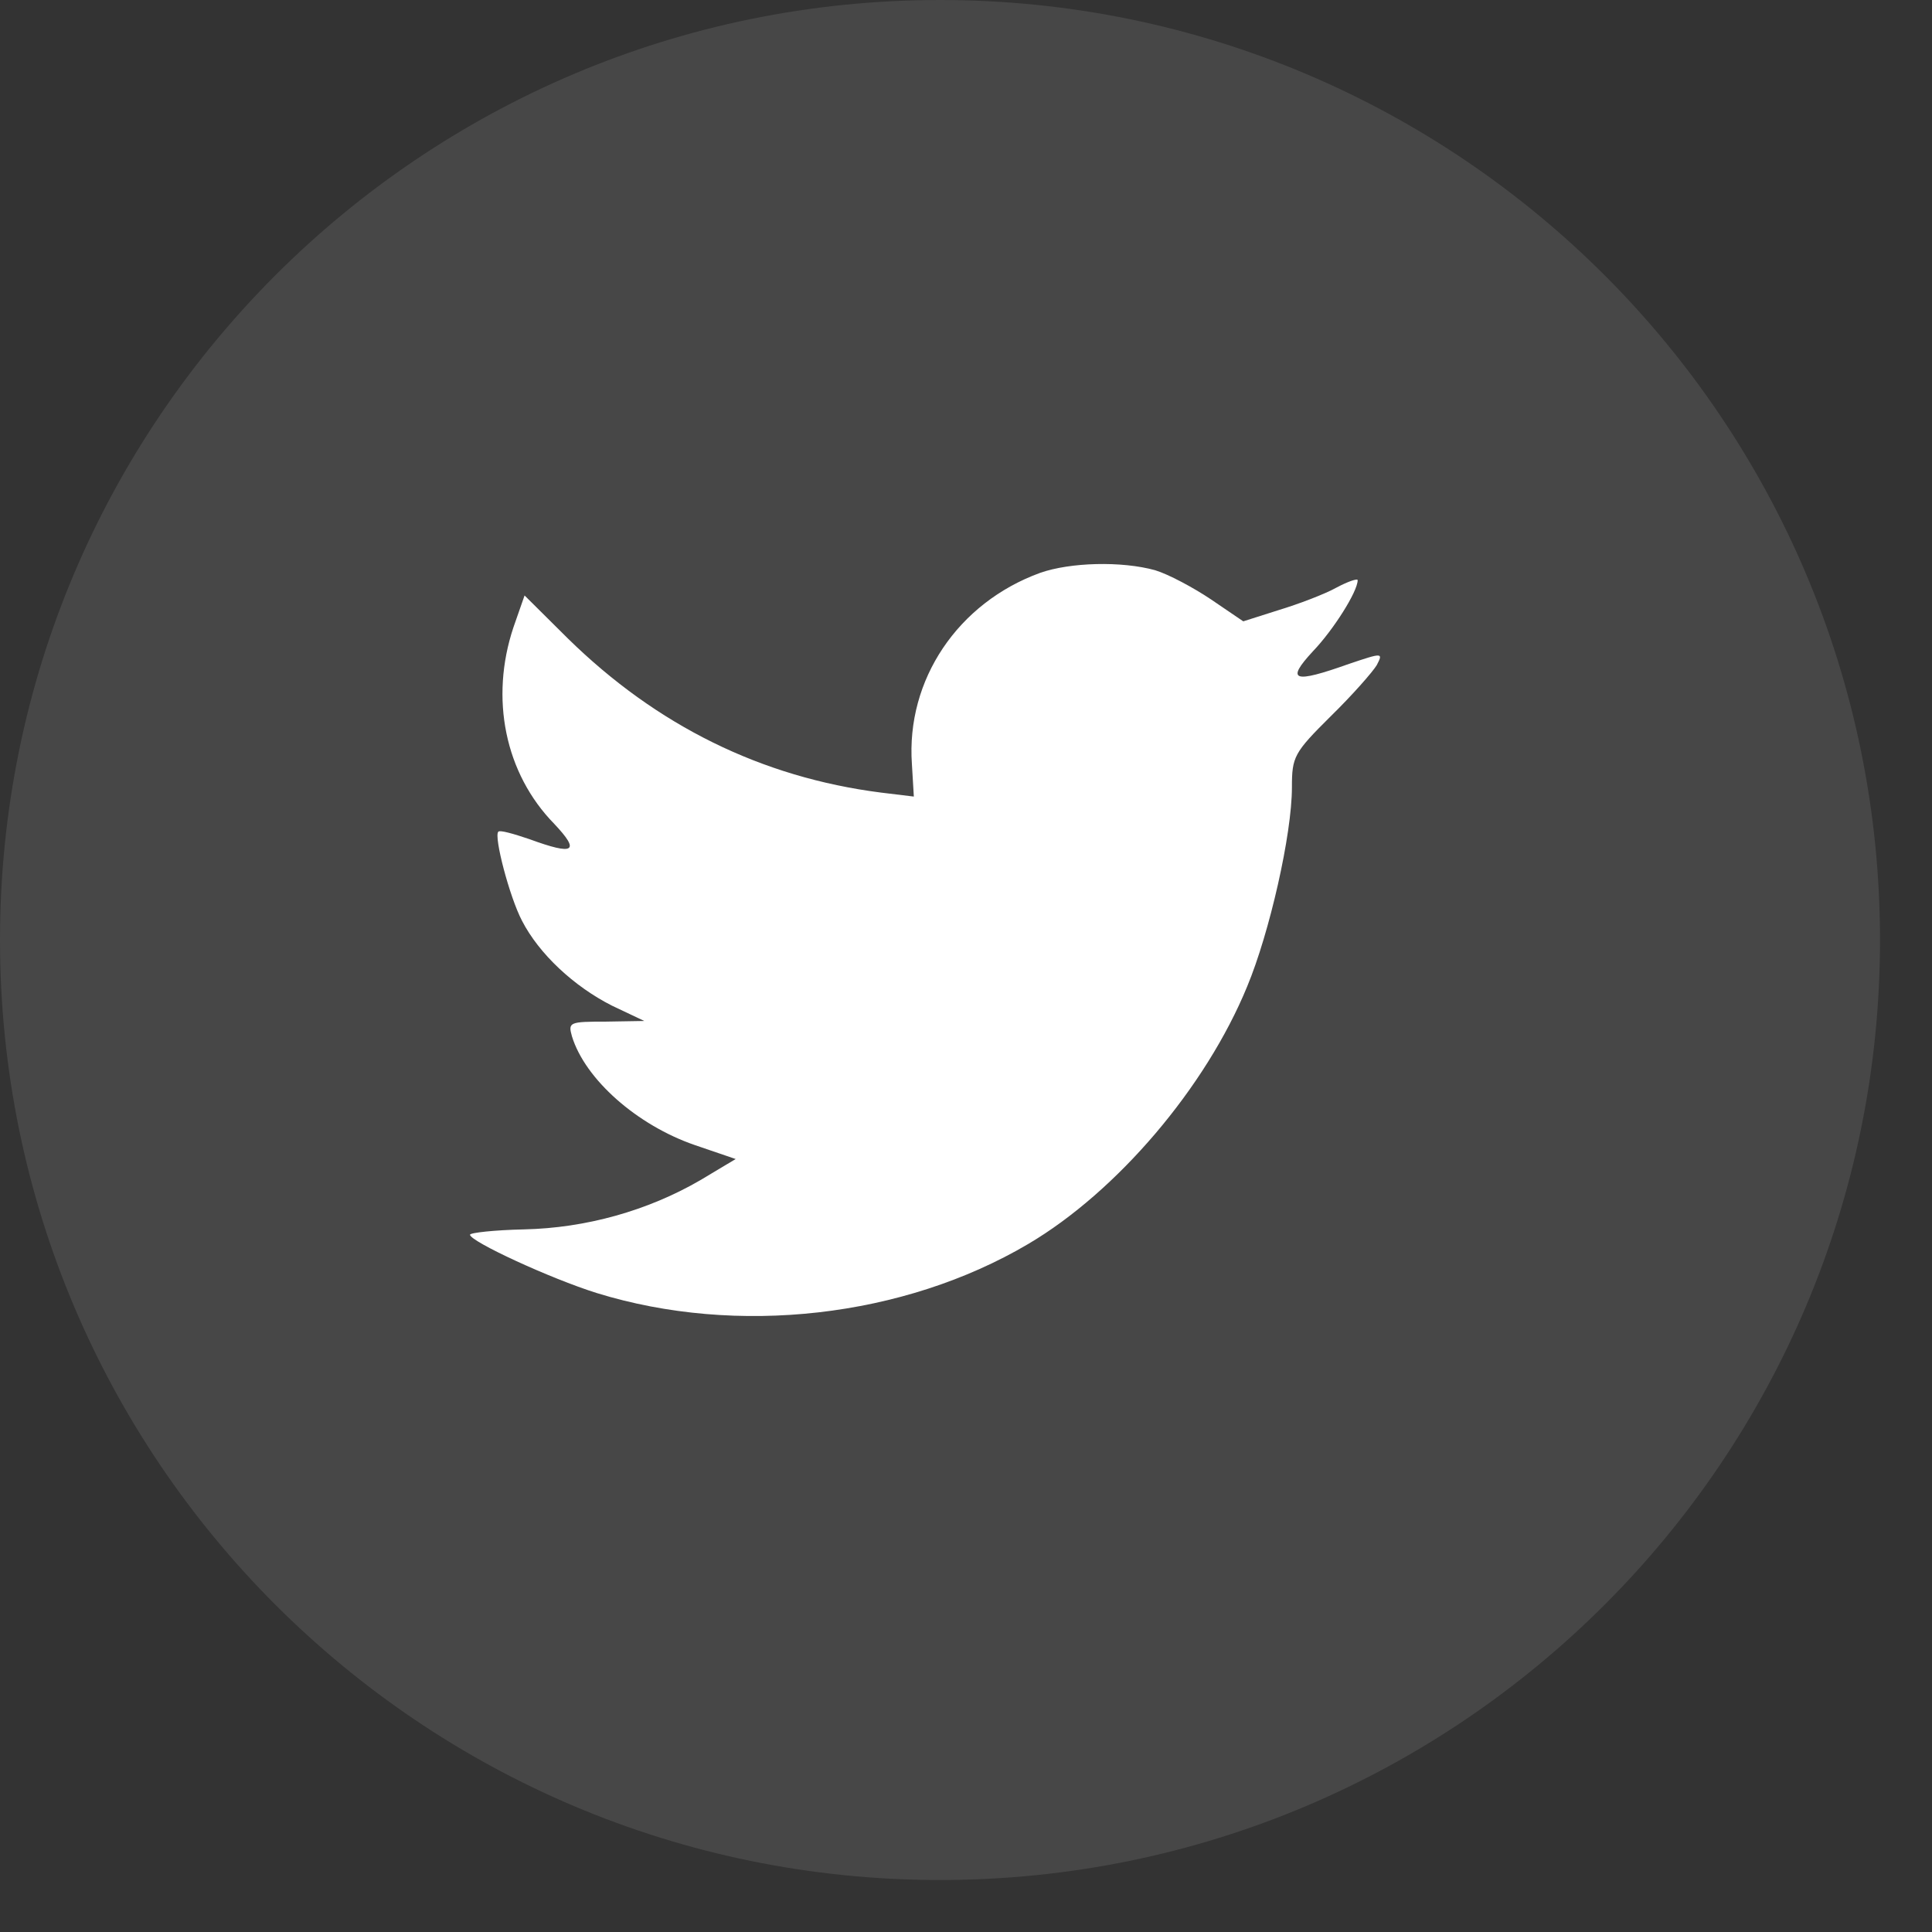
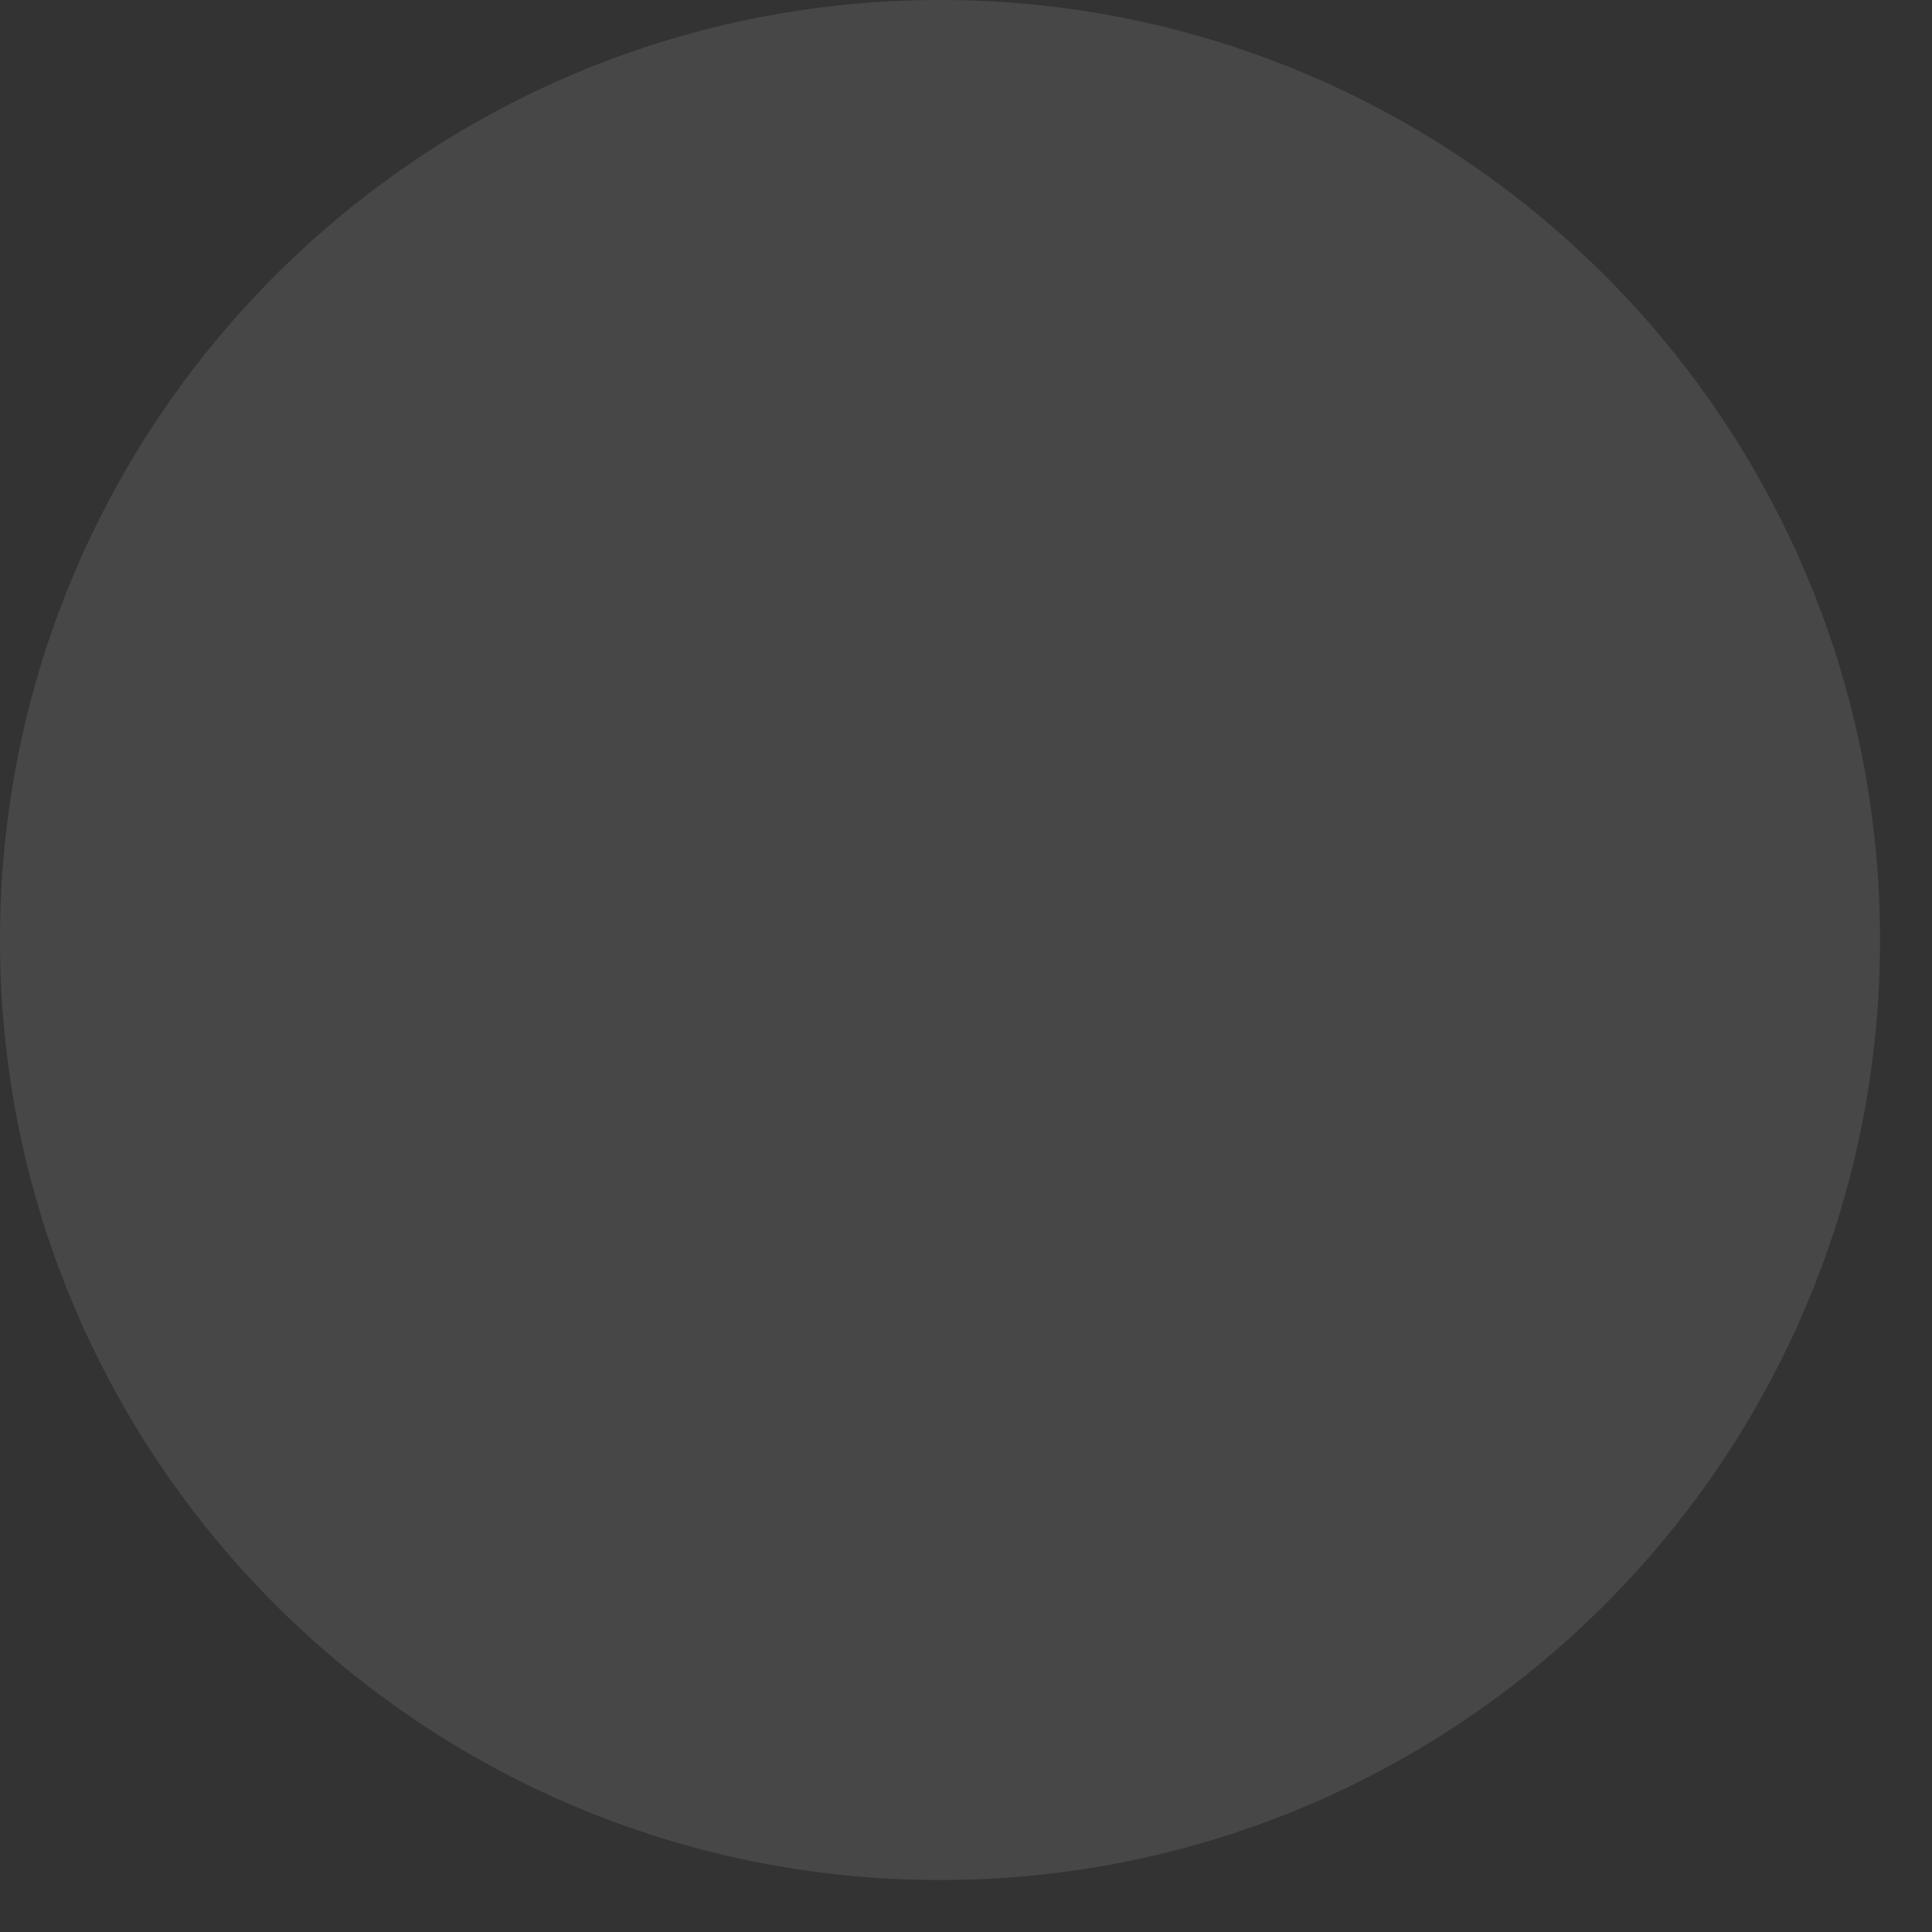
<svg xmlns="http://www.w3.org/2000/svg" width="33" height="33" viewBox="0 0 33 33" fill="none">
  <rect x="0" y="0" width="33" height="33" fill="#333333" stroke="none" />
  <path opacity="0.1" fill-rule="evenodd" clip-rule="evenodd" d="M0 16.056C0 7.189 7.189 0 16.056 0C24.924 0 32.112 7.189 32.112 16.056C32.112 24.924 24.924 32.112 16.056 32.112C7.189 32.112 0 24.924 0 16.056Z" fill="white" />
-   <path fill-rule="evenodd" clip-rule="evenodd" d="M15.576 13.051L15.609 13.606L15.048 13.538C13.004 13.277 11.218 12.393 9.702 10.908L8.96 10.171L8.77 10.715C8.365 11.928 8.624 13.21 9.466 14.071C9.915 14.547 9.814 14.616 9.039 14.332C8.77 14.241 8.534 14.173 8.511 14.207C8.433 14.287 8.702 15.318 8.916 15.727C9.208 16.294 9.803 16.849 10.454 17.178L11.005 17.439L10.353 17.45C9.724 17.45 9.702 17.461 9.769 17.7C9.994 18.436 10.881 19.219 11.869 19.559L12.566 19.797L11.959 20.16C11.061 20.681 10.005 20.976 8.949 20.999C8.444 21.01 8.028 21.056 8.028 21.09C8.028 21.203 9.399 21.838 10.196 22.087C12.588 22.825 15.43 22.507 17.563 21.248C19.08 20.353 20.596 18.573 21.303 16.849C21.685 15.931 22.067 14.253 22.067 13.448C22.067 12.926 22.101 12.858 22.73 12.234C23.1 11.872 23.448 11.475 23.516 11.361C23.628 11.146 23.617 11.146 23.044 11.339C22.09 11.679 21.955 11.633 22.427 11.123C22.775 10.76 23.19 10.103 23.19 9.91C23.19 9.876 23.022 9.933 22.831 10.035C22.629 10.148 22.179 10.318 21.843 10.42L21.236 10.613L20.686 10.239C20.382 10.035 19.956 9.808 19.731 9.74C19.158 9.581 18.282 9.604 17.766 9.785C16.362 10.296 15.475 11.611 15.576 13.051Z" fill="white" />
</svg>